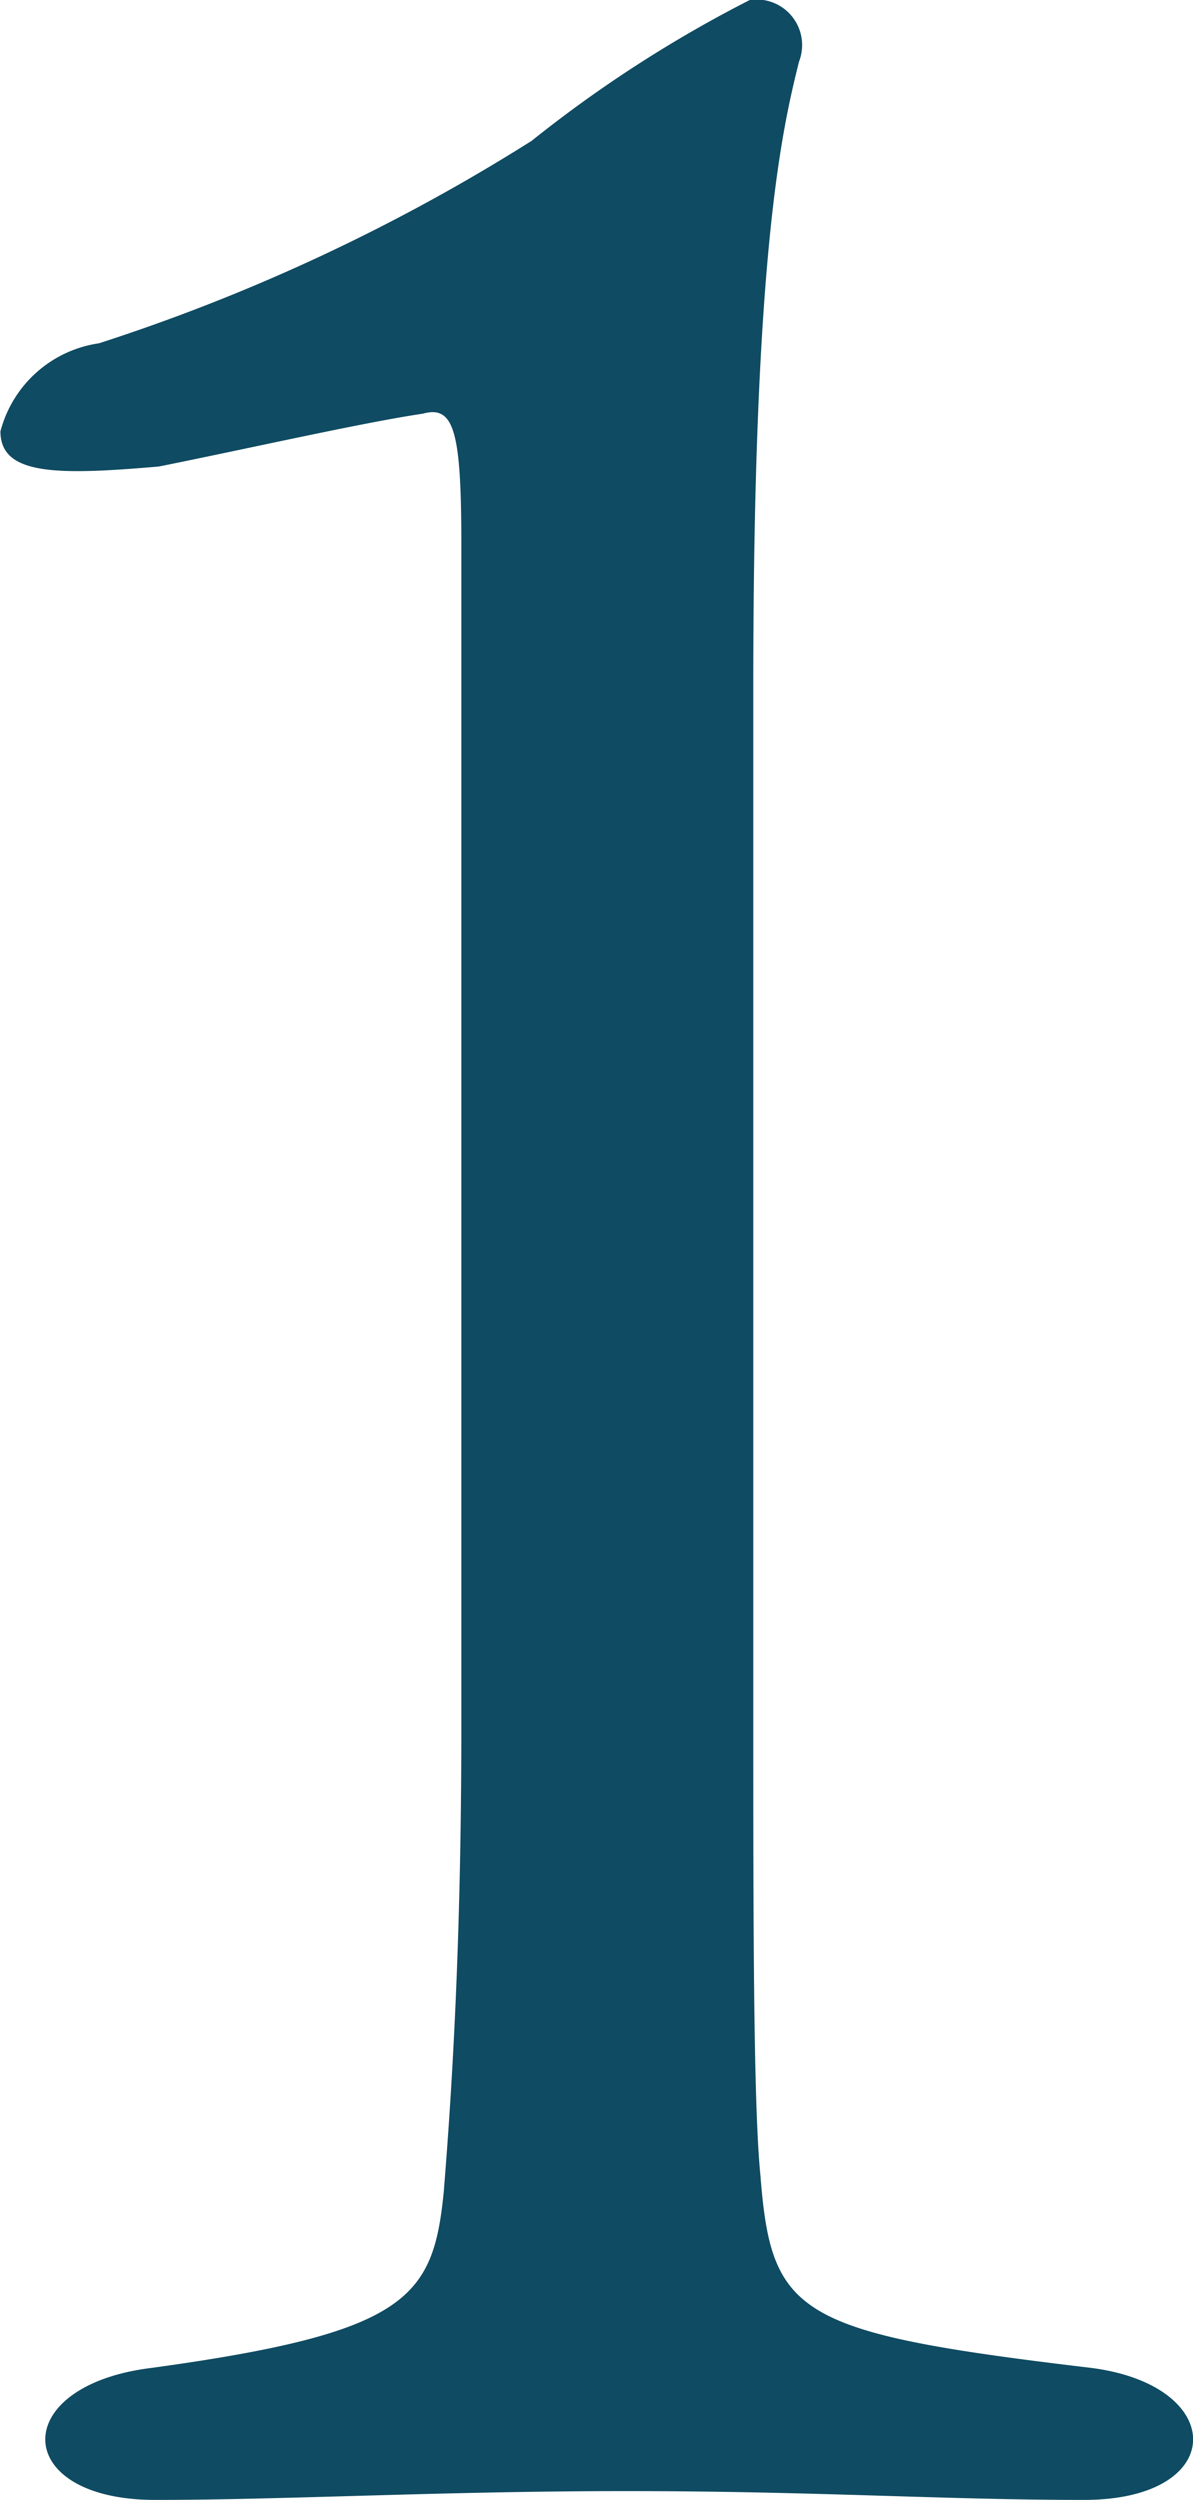
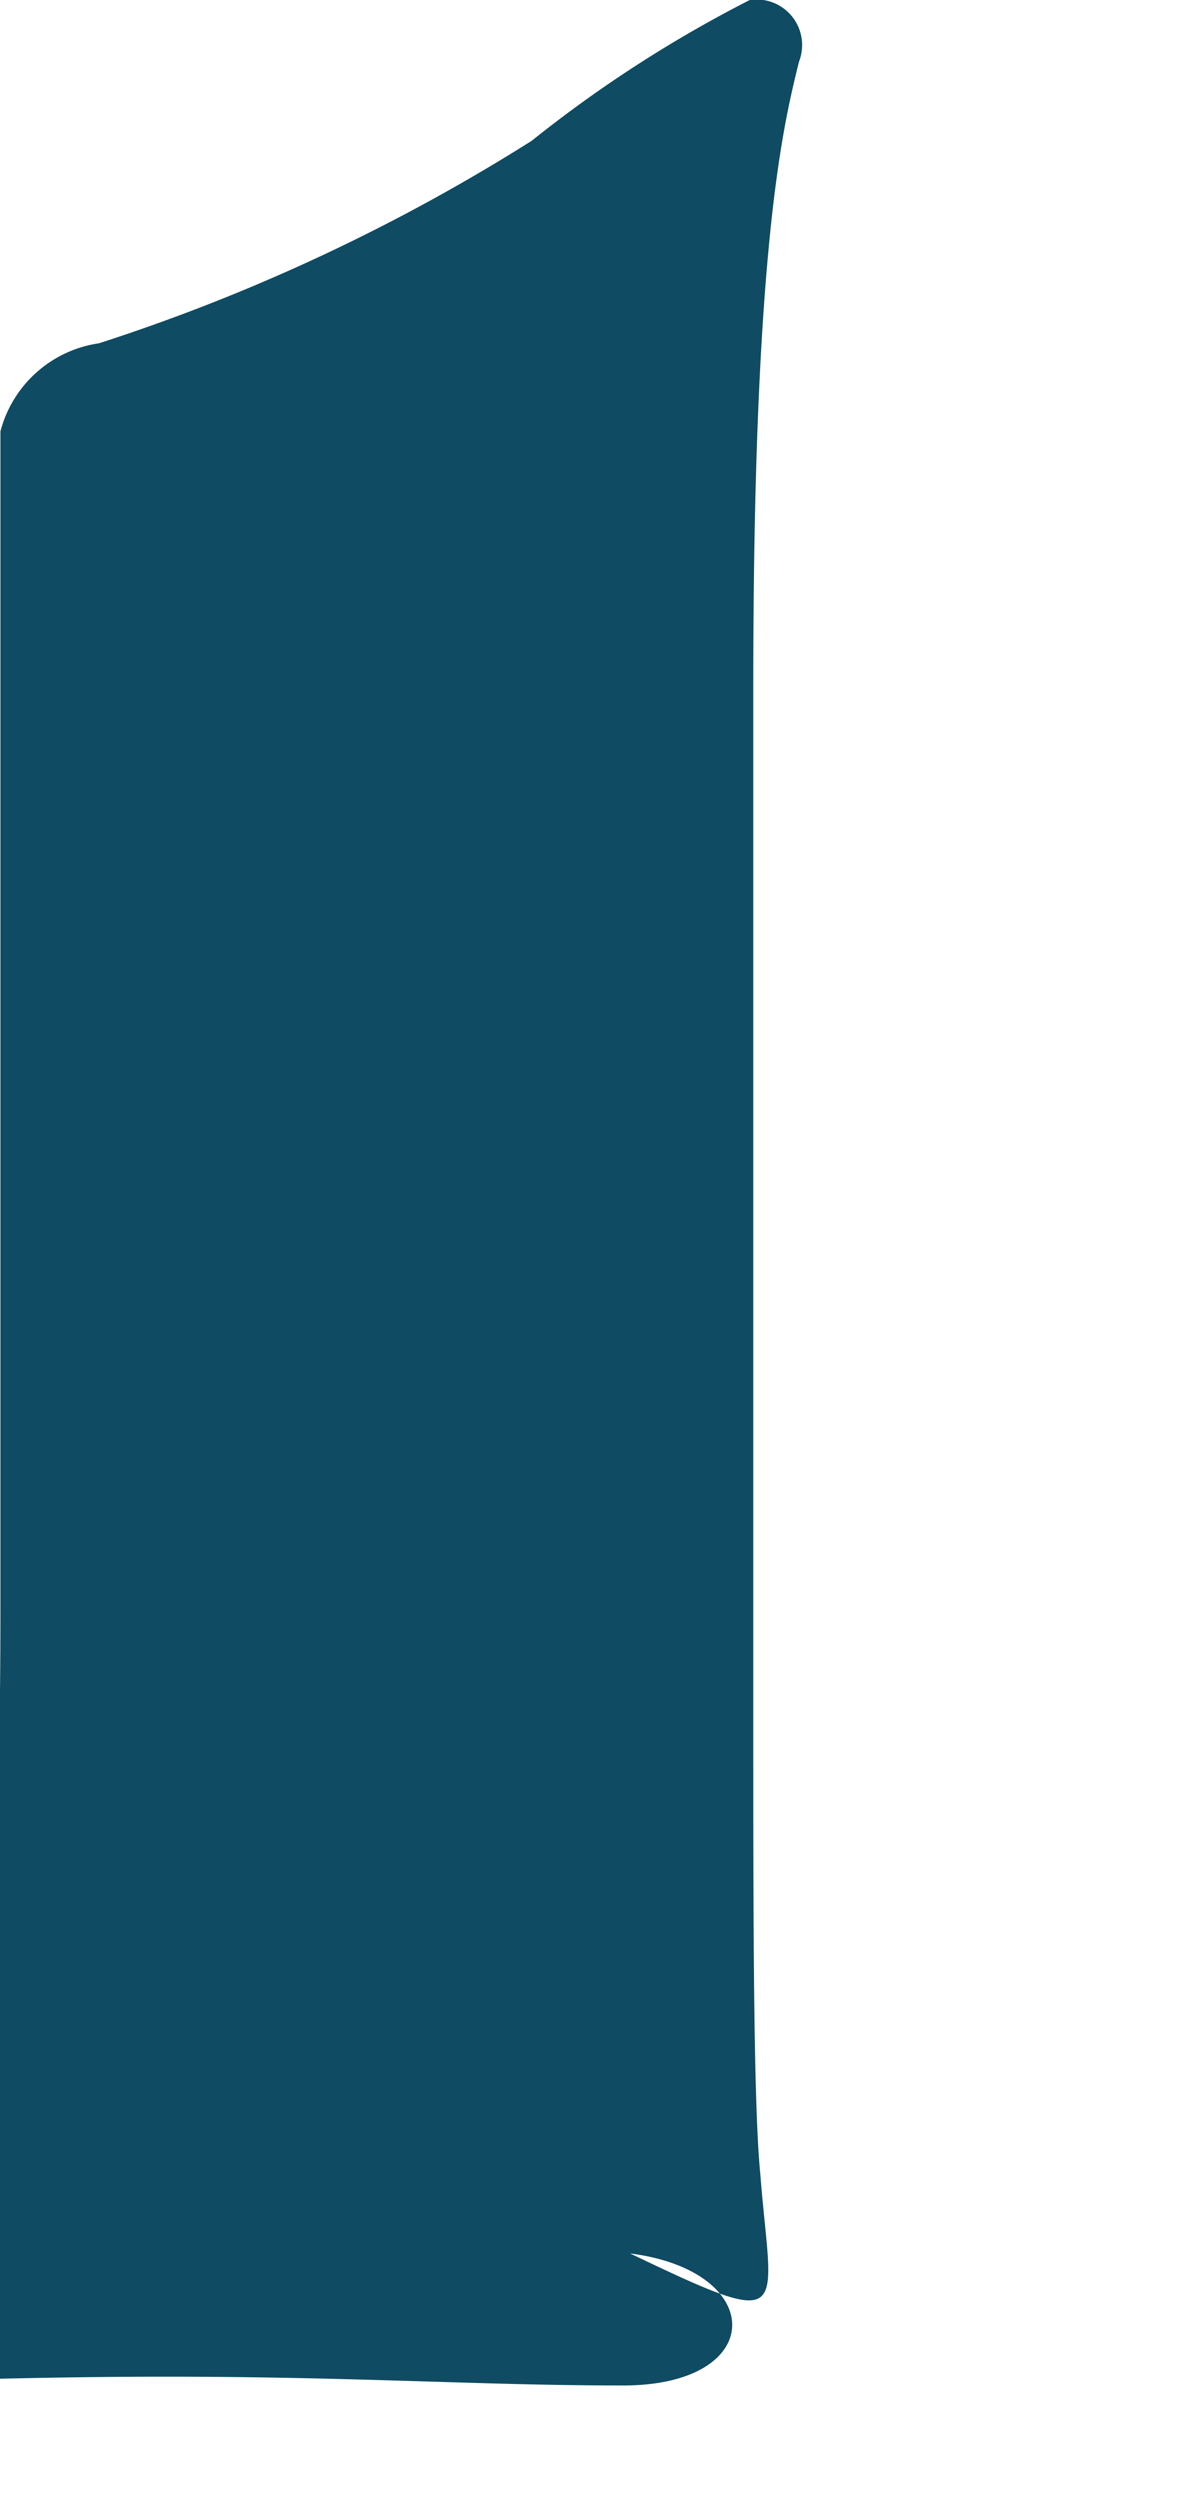
<svg xmlns="http://www.w3.org/2000/svg" width="13.563" height="28.4" viewBox="0 0 13.563 28.4">
  <defs>
    <style>
      .cls-1 {
        fill: #0f4b62;
        fill-rule: evenodd;
      }
    </style>
  </defs>
-   <path id="flow_num_01" class="cls-1" d="M132.8,19624c-0.08-.8-0.08-3-0.08-5.1v-11.8c0-4.9.32-6.3,0.52-7.1a0.518,0.518,0,0,0-.56-0.7,14.52,14.52,0,0,0-2.48,1.6,21.7,21.7,0,0,1-4.919,2.3,1.359,1.359,0,0,0-1.12,1c0,0.5.64,0.5,1.8,0.4,1-.2,2.32-0.5,3-0.6,0.36-.1.44,0.2,0.44,1.5v13.4c0,2.6-.12,4.3-0.2,5.3-0.12,1.2-.4,1.6-3.32,2-1.64.2-1.6,1.5,0.04,1.5,1.48,0,3.24-.1,5.359-0.1,2.16,0,3.6.1,5.2,0.1,1.64,0,1.64-1.3.08-1.5C133.2,19625.8,132.924,19625.6,132.8,19624Z" transform="translate(-124.156 -19599.3)" />
+   <path id="flow_num_01" class="cls-1" d="M132.8,19624c-0.08-.8-0.08-3-0.08-5.1v-11.8c0-4.9.32-6.3,0.52-7.1a0.518,0.518,0,0,0-.56-0.7,14.52,14.52,0,0,0-2.48,1.6,21.7,21.7,0,0,1-4.919,2.3,1.359,1.359,0,0,0-1.12,1v13.4c0,2.6-.12,4.3-0.2,5.3-0.12,1.2-.4,1.6-3.32,2-1.64.2-1.6,1.5,0.04,1.5,1.48,0,3.24-.1,5.359-0.1,2.16,0,3.6.1,5.2,0.1,1.64,0,1.64-1.3.08-1.5C133.2,19625.8,132.924,19625.6,132.8,19624Z" transform="translate(-124.156 -19599.3)" />
</svg>